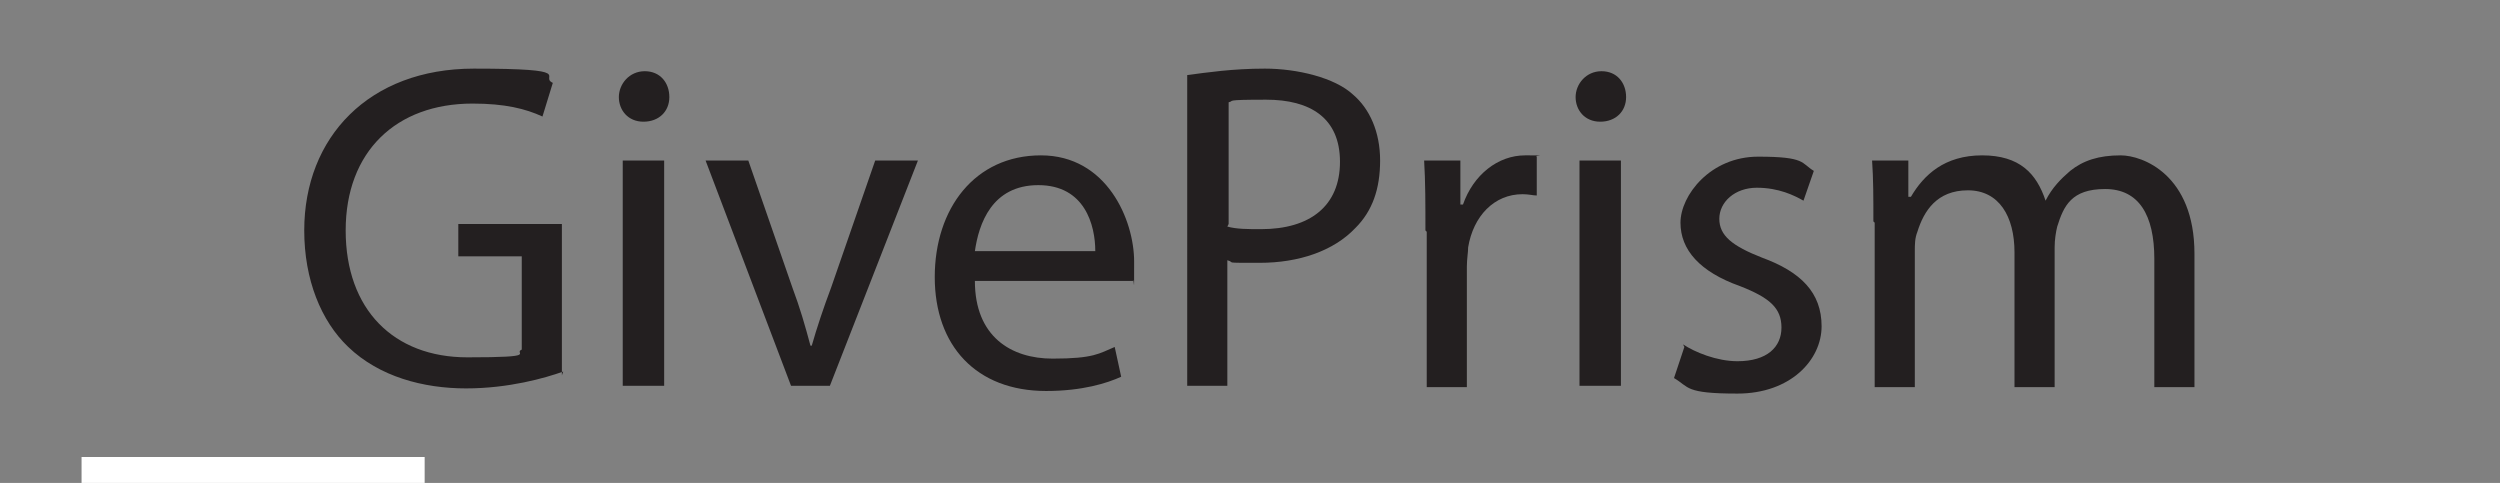
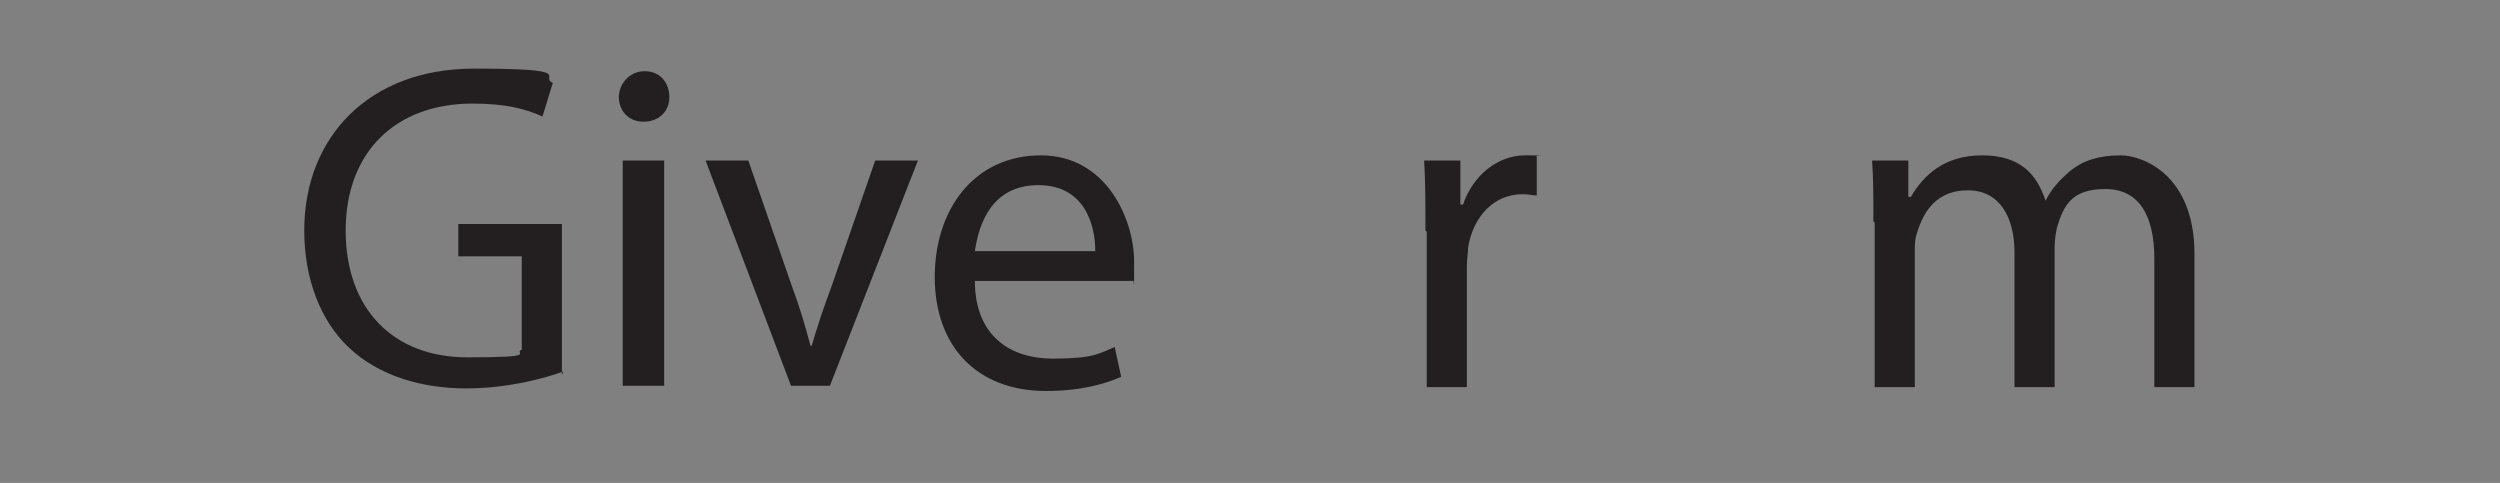
<svg xmlns="http://www.w3.org/2000/svg" version="1.1" viewBox="0 0 193.1 37.3">
  <rect x="0" y="0" width="193.1" height="37.3" fill="#808080" stroke="none" />
  <defs>
    <style>
      .cls-1, .cls-2 {
        fill: #231f20;
      }

      .cls-2 {
        stroke: #fff;
        stroke-miterlimit: 10;
        stroke-width: 2px;
      }
    </style>
  </defs>
  <g>
    <g id="Layer_1">
-       <path class="cls-2" d="M32.8,36.3H6.3" />
      <g>
        <path class="cls-1" d="M43.5,28.7c-1.4.5-4.2,1.3-7.5,1.3s-6.7-.9-9.1-3.2c-2.1-2-3.4-5.2-3.4-9,0-7.2,5-12.5,13.1-12.5s5,.6,6.1,1.1l-.8,2.6c-1.3-.6-2.9-1-5.4-1-5.9,0-9.8,3.7-9.8,9.8s3.7,9.8,9.4,9.8,3.5-.3,4.2-.6v-7.2h-4.9v-2.5h8v11.7h0Z" />
        <path class="cls-1" d="M51.7,7.5c0,1.1-.8,1.9-2,1.9s-1.9-.9-1.9-1.9.8-2,2-2,1.9.9,1.9,2h0ZM48.1,29.8V12.4h3.2v17.4h-3.2Z" />
        <path class="cls-1" d="M57.8,12.4l3.4,9.8c.6,1.6,1,3,1.4,4.5h.1c.4-1.4.9-2.9,1.5-4.5l3.4-9.8h3.3l-6.8,17.4h-3l-6.6-17.4s3.4,0,3.4,0Z" />
        <path class="cls-1" d="M75.3,21.7c0,4.3,2.8,6,6,6s3.6-.4,4.8-.9l.5,2.3c-1.1.5-3,1.1-5.8,1.1-5.4,0-8.6-3.5-8.6-8.8s3.1-9.4,8.2-9.4,7.2,5,7.2,8.2,0,1.1-.1,1.5h-12.2,0ZM84.6,19.4c0-2-.8-5.1-4.4-5.1s-4.6,3-4.9,5.1h9.2Z" />
-         <path class="cls-1" d="M91.7,5.8c1.5-.2,3.5-.5,6-.5s5.4.7,6.8,2c1.3,1.1,2.1,2.9,2.1,5.1s-.6,3.9-1.9,5.2c-1.7,1.8-4.4,2.7-7.4,2.7s-1.8,0-2.5-.2v9.7h-3.1V5.8h0ZM94.8,17.5c.7.2,1.6.2,2.6.2,3.8,0,6.1-1.8,6.1-5.2s-2.3-4.8-5.7-4.8-2.4.1-2.9.2v9.4Z" />
        <path class="cls-1" d="M110.1,17.8c0-2,0-3.8-.1-5.4h2.8v3.4h.2c.8-2.3,2.7-3.8,4.8-3.8s.6,0,.9.1v3c-.3,0-.6-.1-1.1-.1-2.2,0-3.8,1.7-4.2,4.1,0,.4-.1.9-.1,1.5v9.3h-3.1s0-12,0-12Z" />
-         <path class="cls-1" d="M125.6,7.5c0,1.1-.8,1.9-2,1.9s-1.9-.9-1.9-1.9.8-2,2-2,1.9.9,1.9,2h0ZM122,29.8V12.4h3.2v17.4h-3.2Z" />
-         <path class="cls-1" d="M130,26.6c.9.6,2.6,1.3,4.2,1.3,2.3,0,3.4-1.1,3.4-2.6s-.9-2.3-3.2-3.2c-3.1-1.1-4.6-2.8-4.6-4.9s2.3-5.1,6-5.1,3.3.5,4.3,1.1l-.8,2.3c-.7-.4-1.9-1-3.6-1s-2.9,1.1-2.9,2.4,1,2.1,3.3,3c3,1.1,4.6,2.7,4.6,5.3s-2.4,5.2-6.5,5.2-3.7-.5-4.9-1.2l.8-2.4h0Z" />
        <path class="cls-1" d="M144.7,17.1c0-1.8,0-3.3-.1-4.7h2.8v2.8h.2c1-1.7,2.6-3.2,5.5-3.2s4.2,1.4,4.9,3.5h0c.5-1,1.2-1.7,1.9-2.3,1-.8,2.2-1.2,3.9-1.2s5.7,1.5,5.7,7.6v10.3h-3.1v-9.9c0-3.4-1.2-5.4-3.8-5.4s-3.2,1.3-3.7,2.9c-.1.4-.2,1-.2,1.6v10.8h-3.1v-10.4c0-2.8-1.2-4.8-3.6-4.8s-3.4,1.6-3.9,3.2c-.2.5-.2,1-.2,1.5v10.5h-3.1v-12.7s0,0,0,0Z" />
      </g>
    </g>
  </g>
</svg>